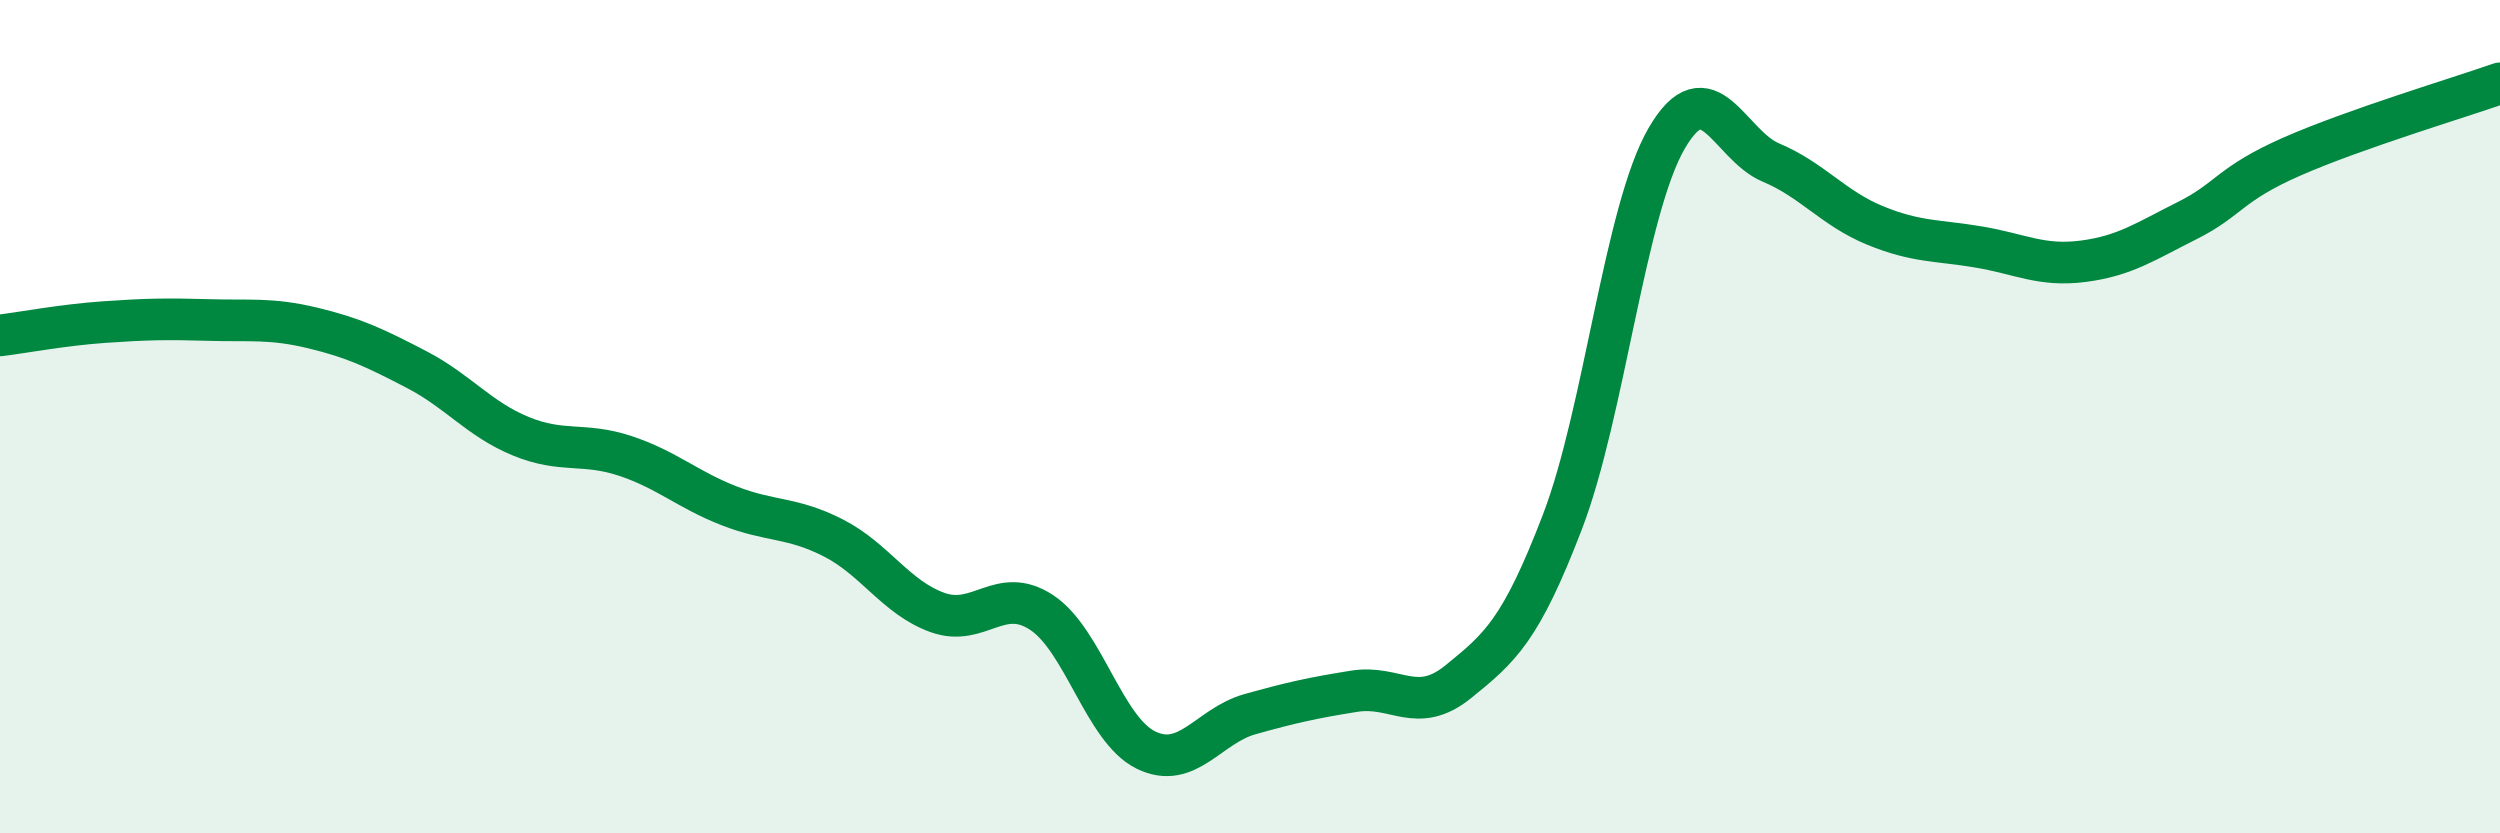
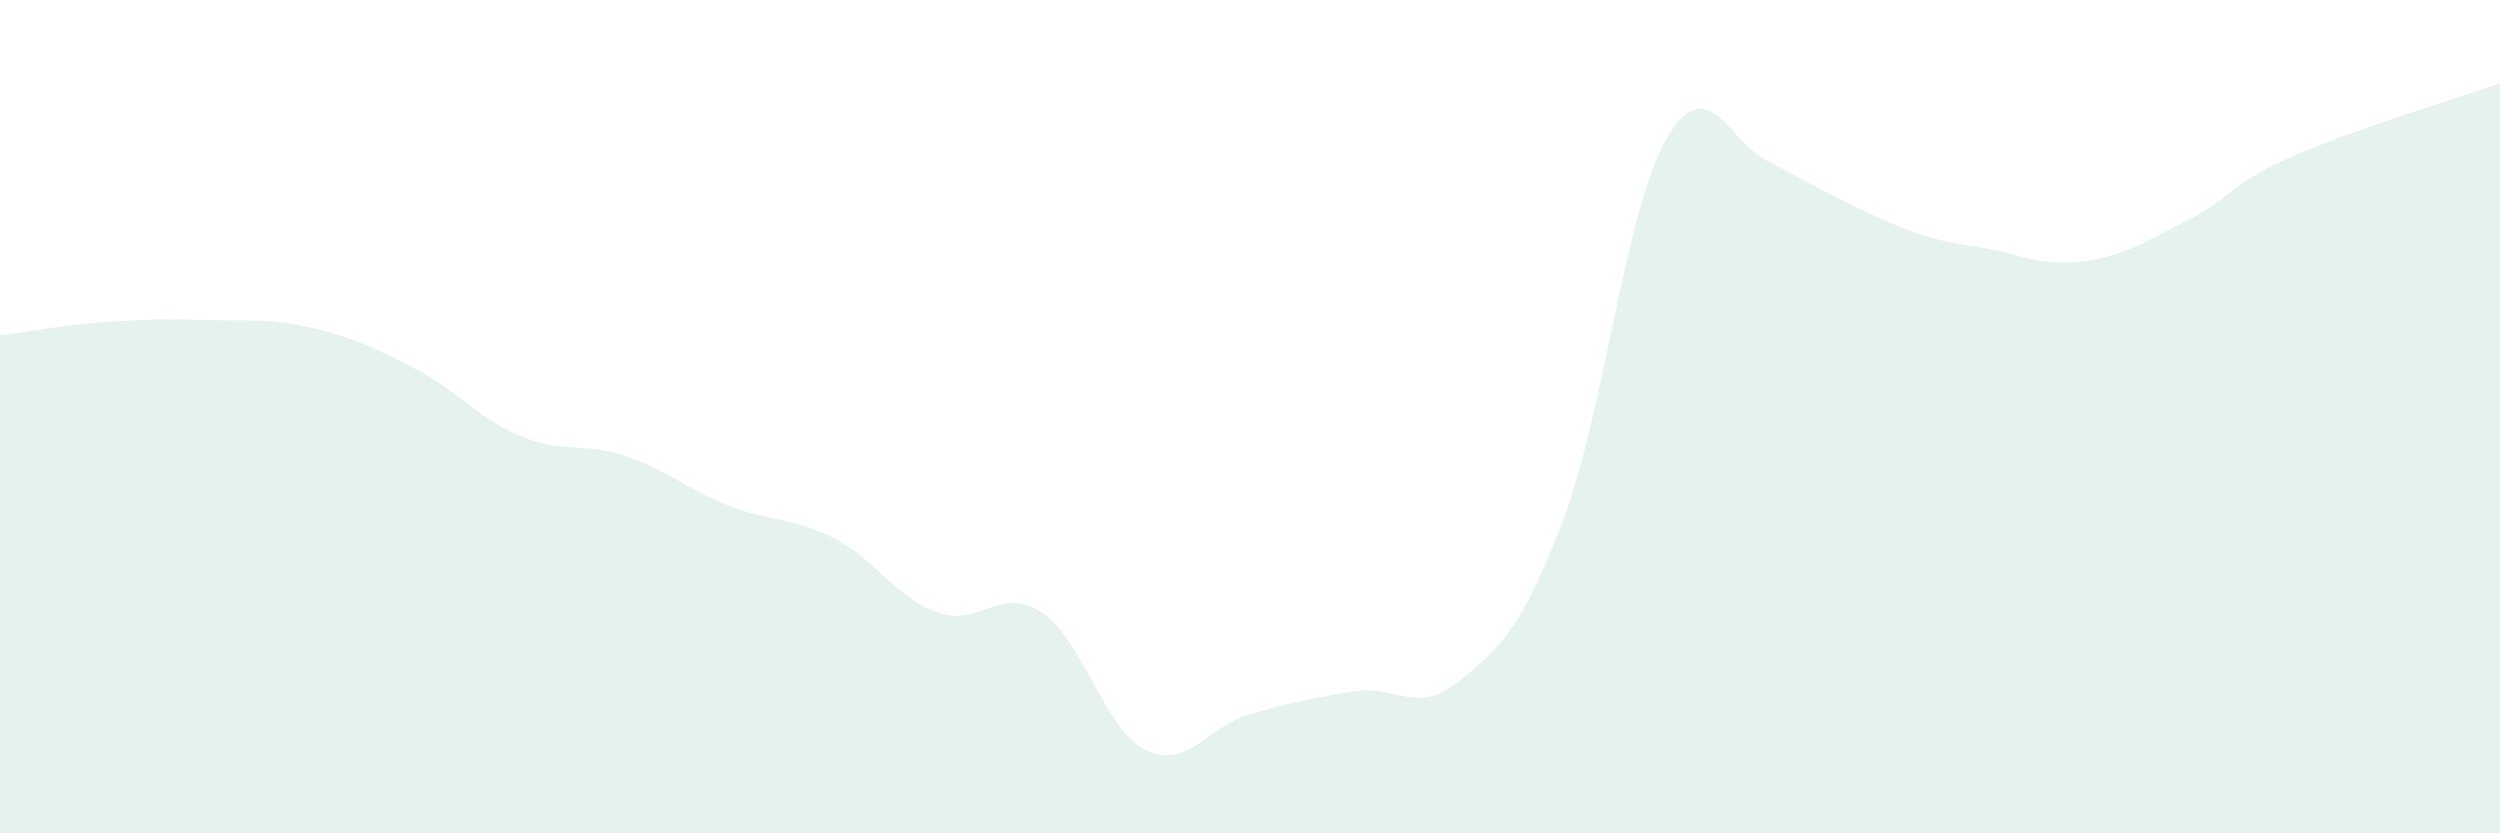
<svg xmlns="http://www.w3.org/2000/svg" width="60" height="20" viewBox="0 0 60 20">
-   <path d="M 0,8.05 C 0.5,7.99 1.5,7.8 2.5,7.73 C 3.5,7.66 4,7.65 5,7.68 C 6,7.71 6.5,7.63 7.5,7.87 C 8.5,8.11 9,8.35 10,8.87 C 11,9.39 11.5,10.06 12.5,10.47 C 13.5,10.88 14,10.61 15,10.94 C 16,11.27 16.5,11.75 17.5,12.14 C 18.5,12.53 19,12.4 20,12.91 C 21,13.42 21.5,14.34 22.5,14.7 C 23.5,15.06 24,14.04 25,14.7 C 26,15.36 26.5,17.51 27.5,18 C 28.5,18.49 29,17.42 30,17.14 C 31,16.86 31.5,16.75 32.5,16.59 C 33.5,16.43 34,17.17 35,16.36 C 36,15.55 36.5,15.13 37.5,12.52 C 38.5,9.91 39,5.04 40,3.32 C 41,1.6 41.5,3.48 42.5,3.9 C 43.5,4.32 44,5 45,5.41 C 46,5.82 46.5,5.76 47.5,5.93 C 48.5,6.1 49,6.4 50,6.27 C 51,6.14 51.5,5.79 52.5,5.29 C 53.5,4.79 53.5,4.42 55,3.76 C 56.5,3.1 59,2.35 60,2L60 20L0 20Z" fill="#008740" opacity="0.1" stroke-linecap="round" stroke-linejoin="round" />
-   <path d="M 0,8.05 C 0.5,7.99 1.5,7.8 2.5,7.73 C 3.5,7.66 4,7.65 5,7.68 C 6,7.71 6.5,7.63 7.5,7.87 C 8.5,8.11 9,8.35 10,8.87 C 11,9.39 11.5,10.06 12.5,10.47 C 13.5,10.88 14,10.61 15,10.94 C 16,11.27 16.5,11.75 17.5,12.14 C 18.5,12.53 19,12.4 20,12.91 C 21,13.42 21.5,14.34 22.5,14.7 C 23.5,15.06 24,14.04 25,14.7 C 26,15.36 26.5,17.51 27.5,18 C 28.5,18.49 29,17.42 30,17.14 C 31,16.86 31.5,16.75 32.5,16.59 C 33.5,16.43 34,17.17 35,16.36 C 36,15.55 36.5,15.13 37.5,12.52 C 38.5,9.91 39,5.04 40,3.32 C 41,1.6 41.5,3.48 42.5,3.9 C 43.5,4.32 44,5 45,5.41 C 46,5.82 46.5,5.76 47.5,5.93 C 48.5,6.1 49,6.4 50,6.27 C 51,6.14 51.5,5.79 52.5,5.29 C 53.5,4.79 53.5,4.42 55,3.76 C 56.5,3.1 59,2.35 60,2" stroke="#008740" stroke-width="1" fill="none" stroke-linecap="round" stroke-linejoin="round" />
+   <path d="M 0,8.05 C 0.5,7.99 1.5,7.8 2.5,7.73 C 3.5,7.66 4,7.65 5,7.68 C 6,7.71 6.5,7.63 7.5,7.87 C 8.5,8.11 9,8.35 10,8.87 C 11,9.39 11.5,10.06 12.5,10.47 C 13.5,10.88 14,10.61 15,10.94 C 16,11.27 16.5,11.75 17.5,12.14 C 18.5,12.53 19,12.4 20,12.91 C 21,13.42 21.5,14.34 22.5,14.7 C 23.5,15.06 24,14.04 25,14.7 C 26,15.36 26.5,17.51 27.5,18 C 28.5,18.49 29,17.42 30,17.14 C 31,16.86 31.5,16.75 32.5,16.59 C 33.5,16.43 34,17.17 35,16.36 C 36,15.55 36.5,15.13 37.5,12.52 C 38.5,9.91 39,5.04 40,3.32 C 41,1.6 41.5,3.48 42.5,3.9 C 46,5.82 46.5,5.76 47.5,5.93 C 48.5,6.1 49,6.4 50,6.27 C 51,6.14 51.5,5.79 52.5,5.29 C 53.5,4.79 53.5,4.42 55,3.76 C 56.5,3.1 59,2.35 60,2L60 20L0 20Z" fill="#008740" opacity="0.1" stroke-linecap="round" stroke-linejoin="round" />
</svg>